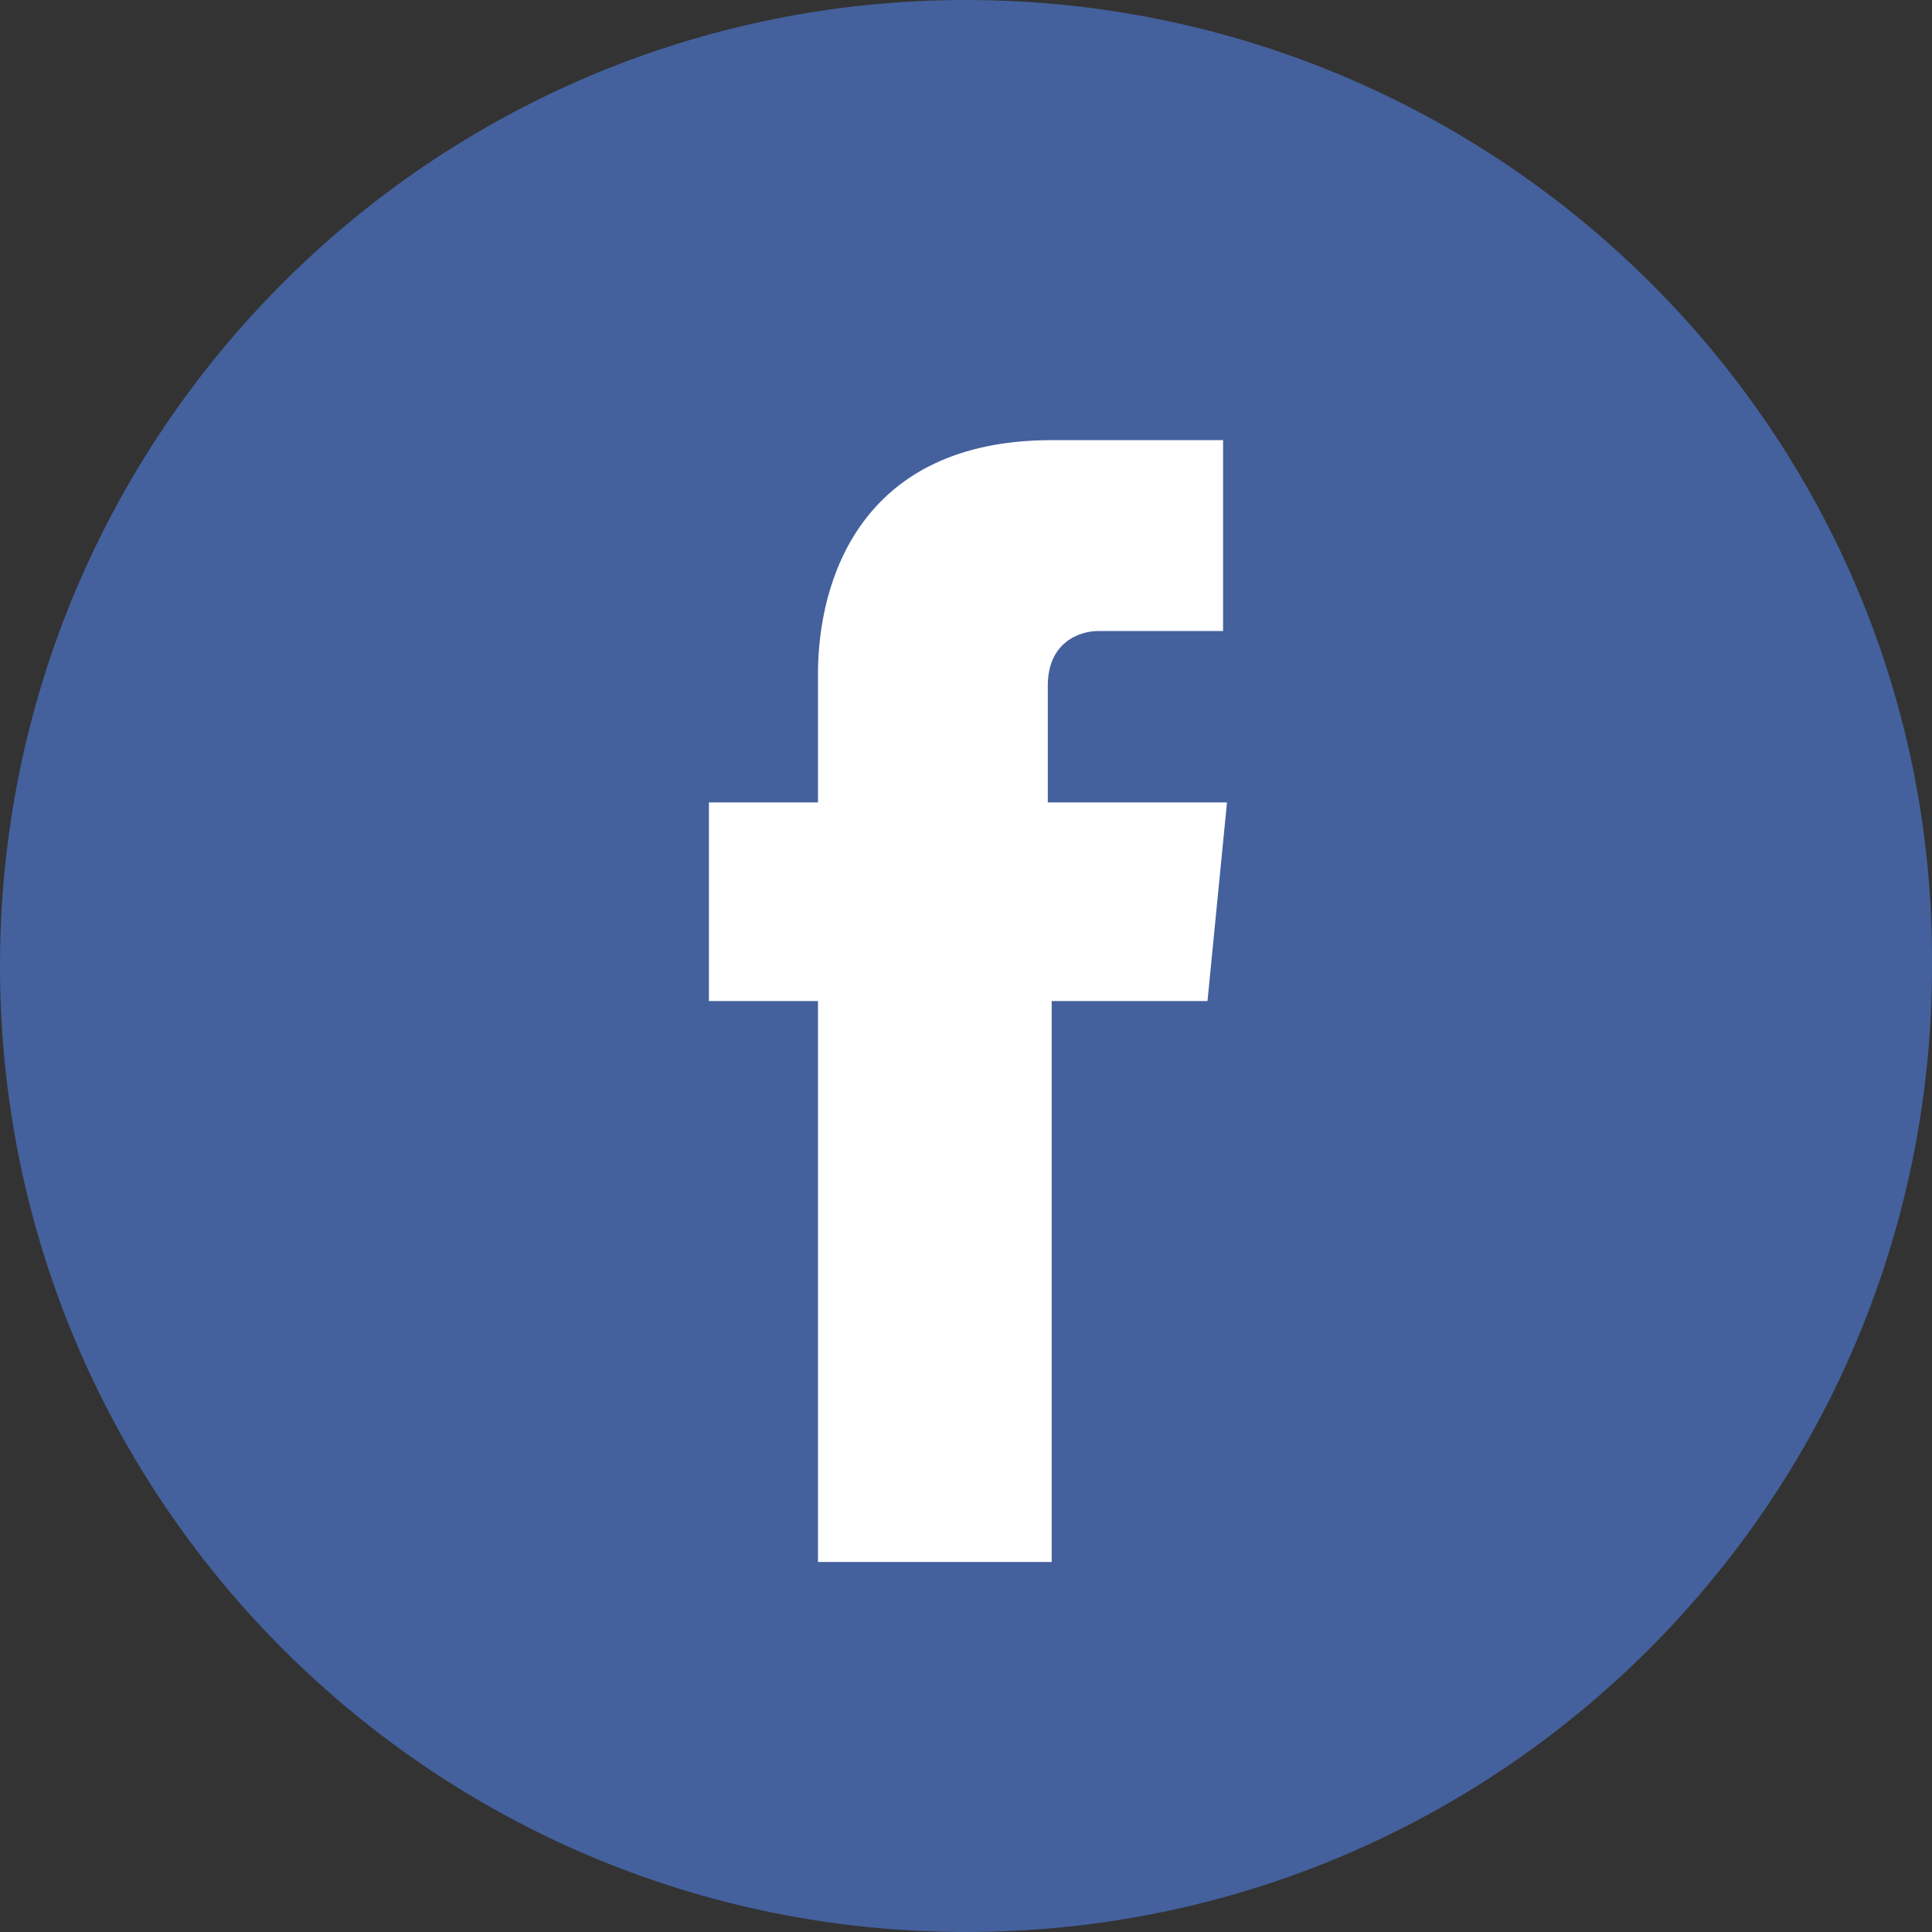
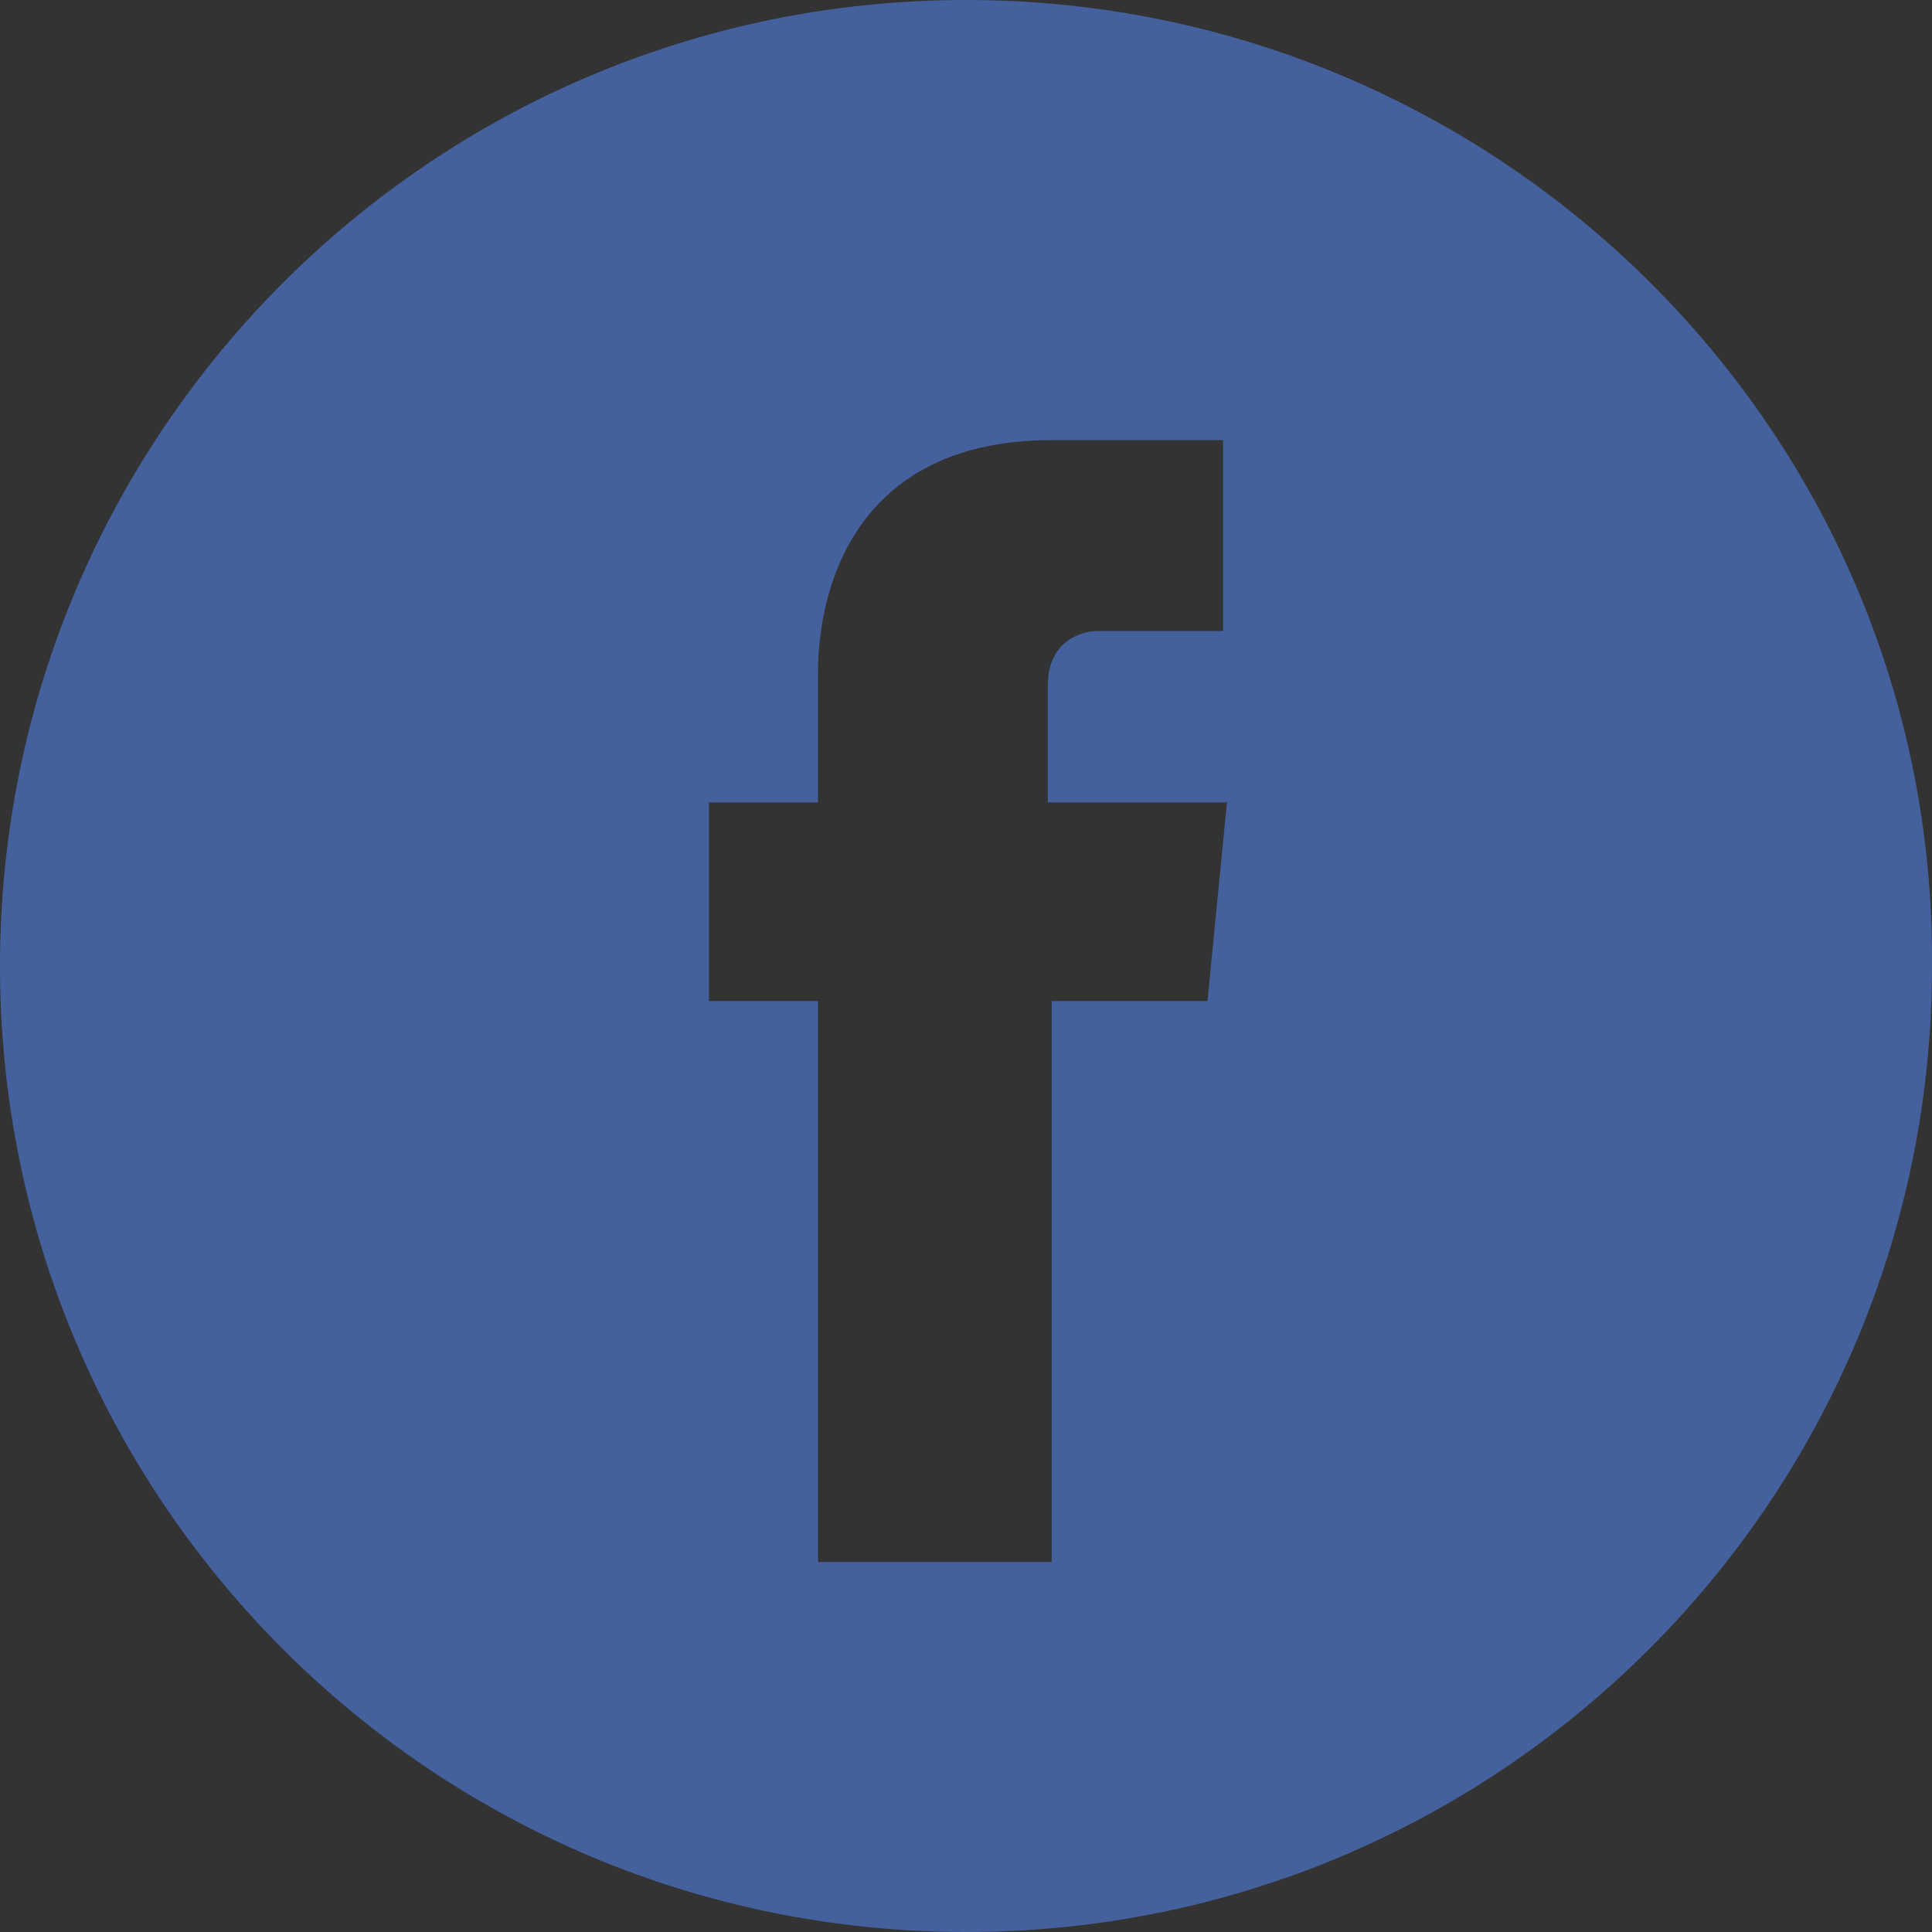
<svg xmlns="http://www.w3.org/2000/svg" version="1.1" id="Capa_1" x="0px" y="0px" width="49.6px" height="49.6px" viewBox="-459 228.4 49.6 49.6" style="enable-background:new -459 228.4 49.6 49.6;" xml:space="preserve">
  <rect x="-459" y="228.4" width="49.6" height="49.6" fill="#333333" stroke="none" />
  <style type="text/css">
	.st0{fill:#FFFFFF;}
	.st1{fill:#44619D;}
</style>
-   <rect x="-450.2" y="237.2" class="st0" width="31.3" height="32.8" />
  <g>
    <g>
      <path class="st1" d="M-434.2,228.4c-13.7,0-24.8,11.1-24.8,24.8c0,13.7,11.1,24.8,24.8,24.8c13.7,0,24.8-11.1,24.8-24.8    C-409.3,239.5-420.5,228.4-434.2,228.4z M-428,254.1h-4c0,6.5,0,14.4,0,14.4h-6c0,0,0-7.9,0-14.4h-2.8V249h2.8v-3.3    c0-2.4,1.1-6,6-6h4.4v4.9c0,0-2.7,0-3.2,0s-1.3,0.3-1.3,1.4v3h4.6L-428,254.1z" />
    </g>
  </g>
</svg>